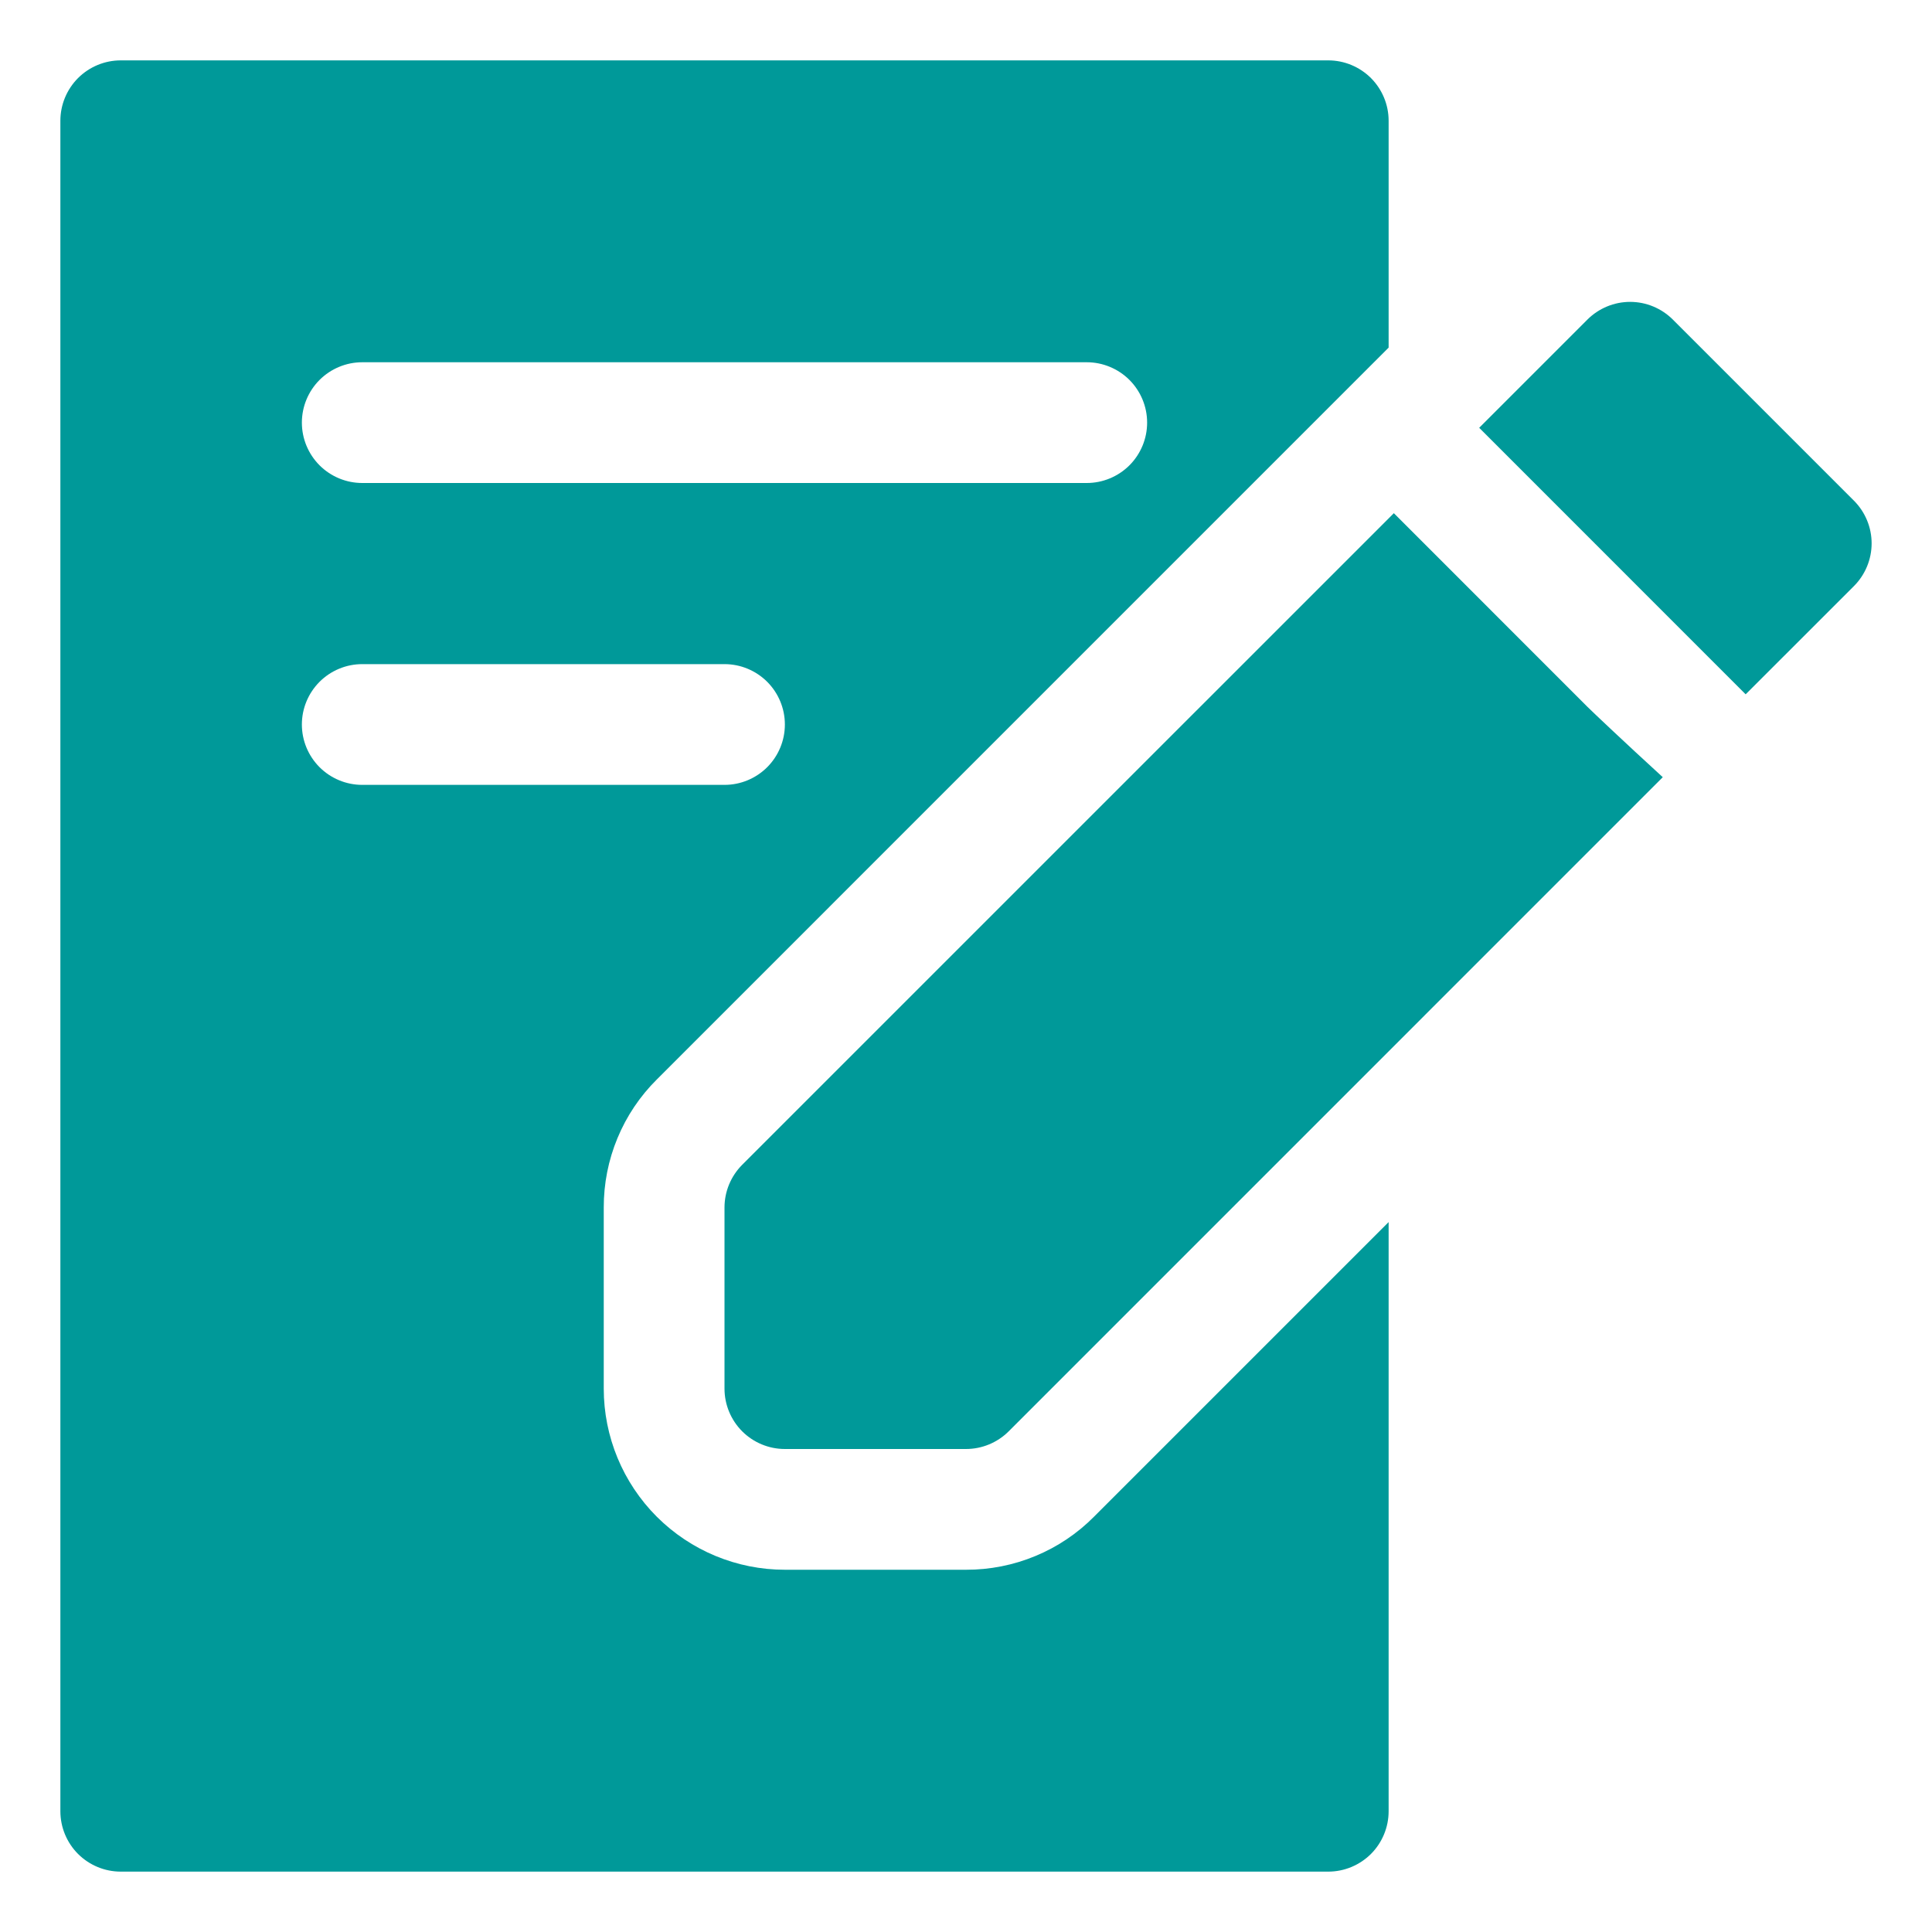
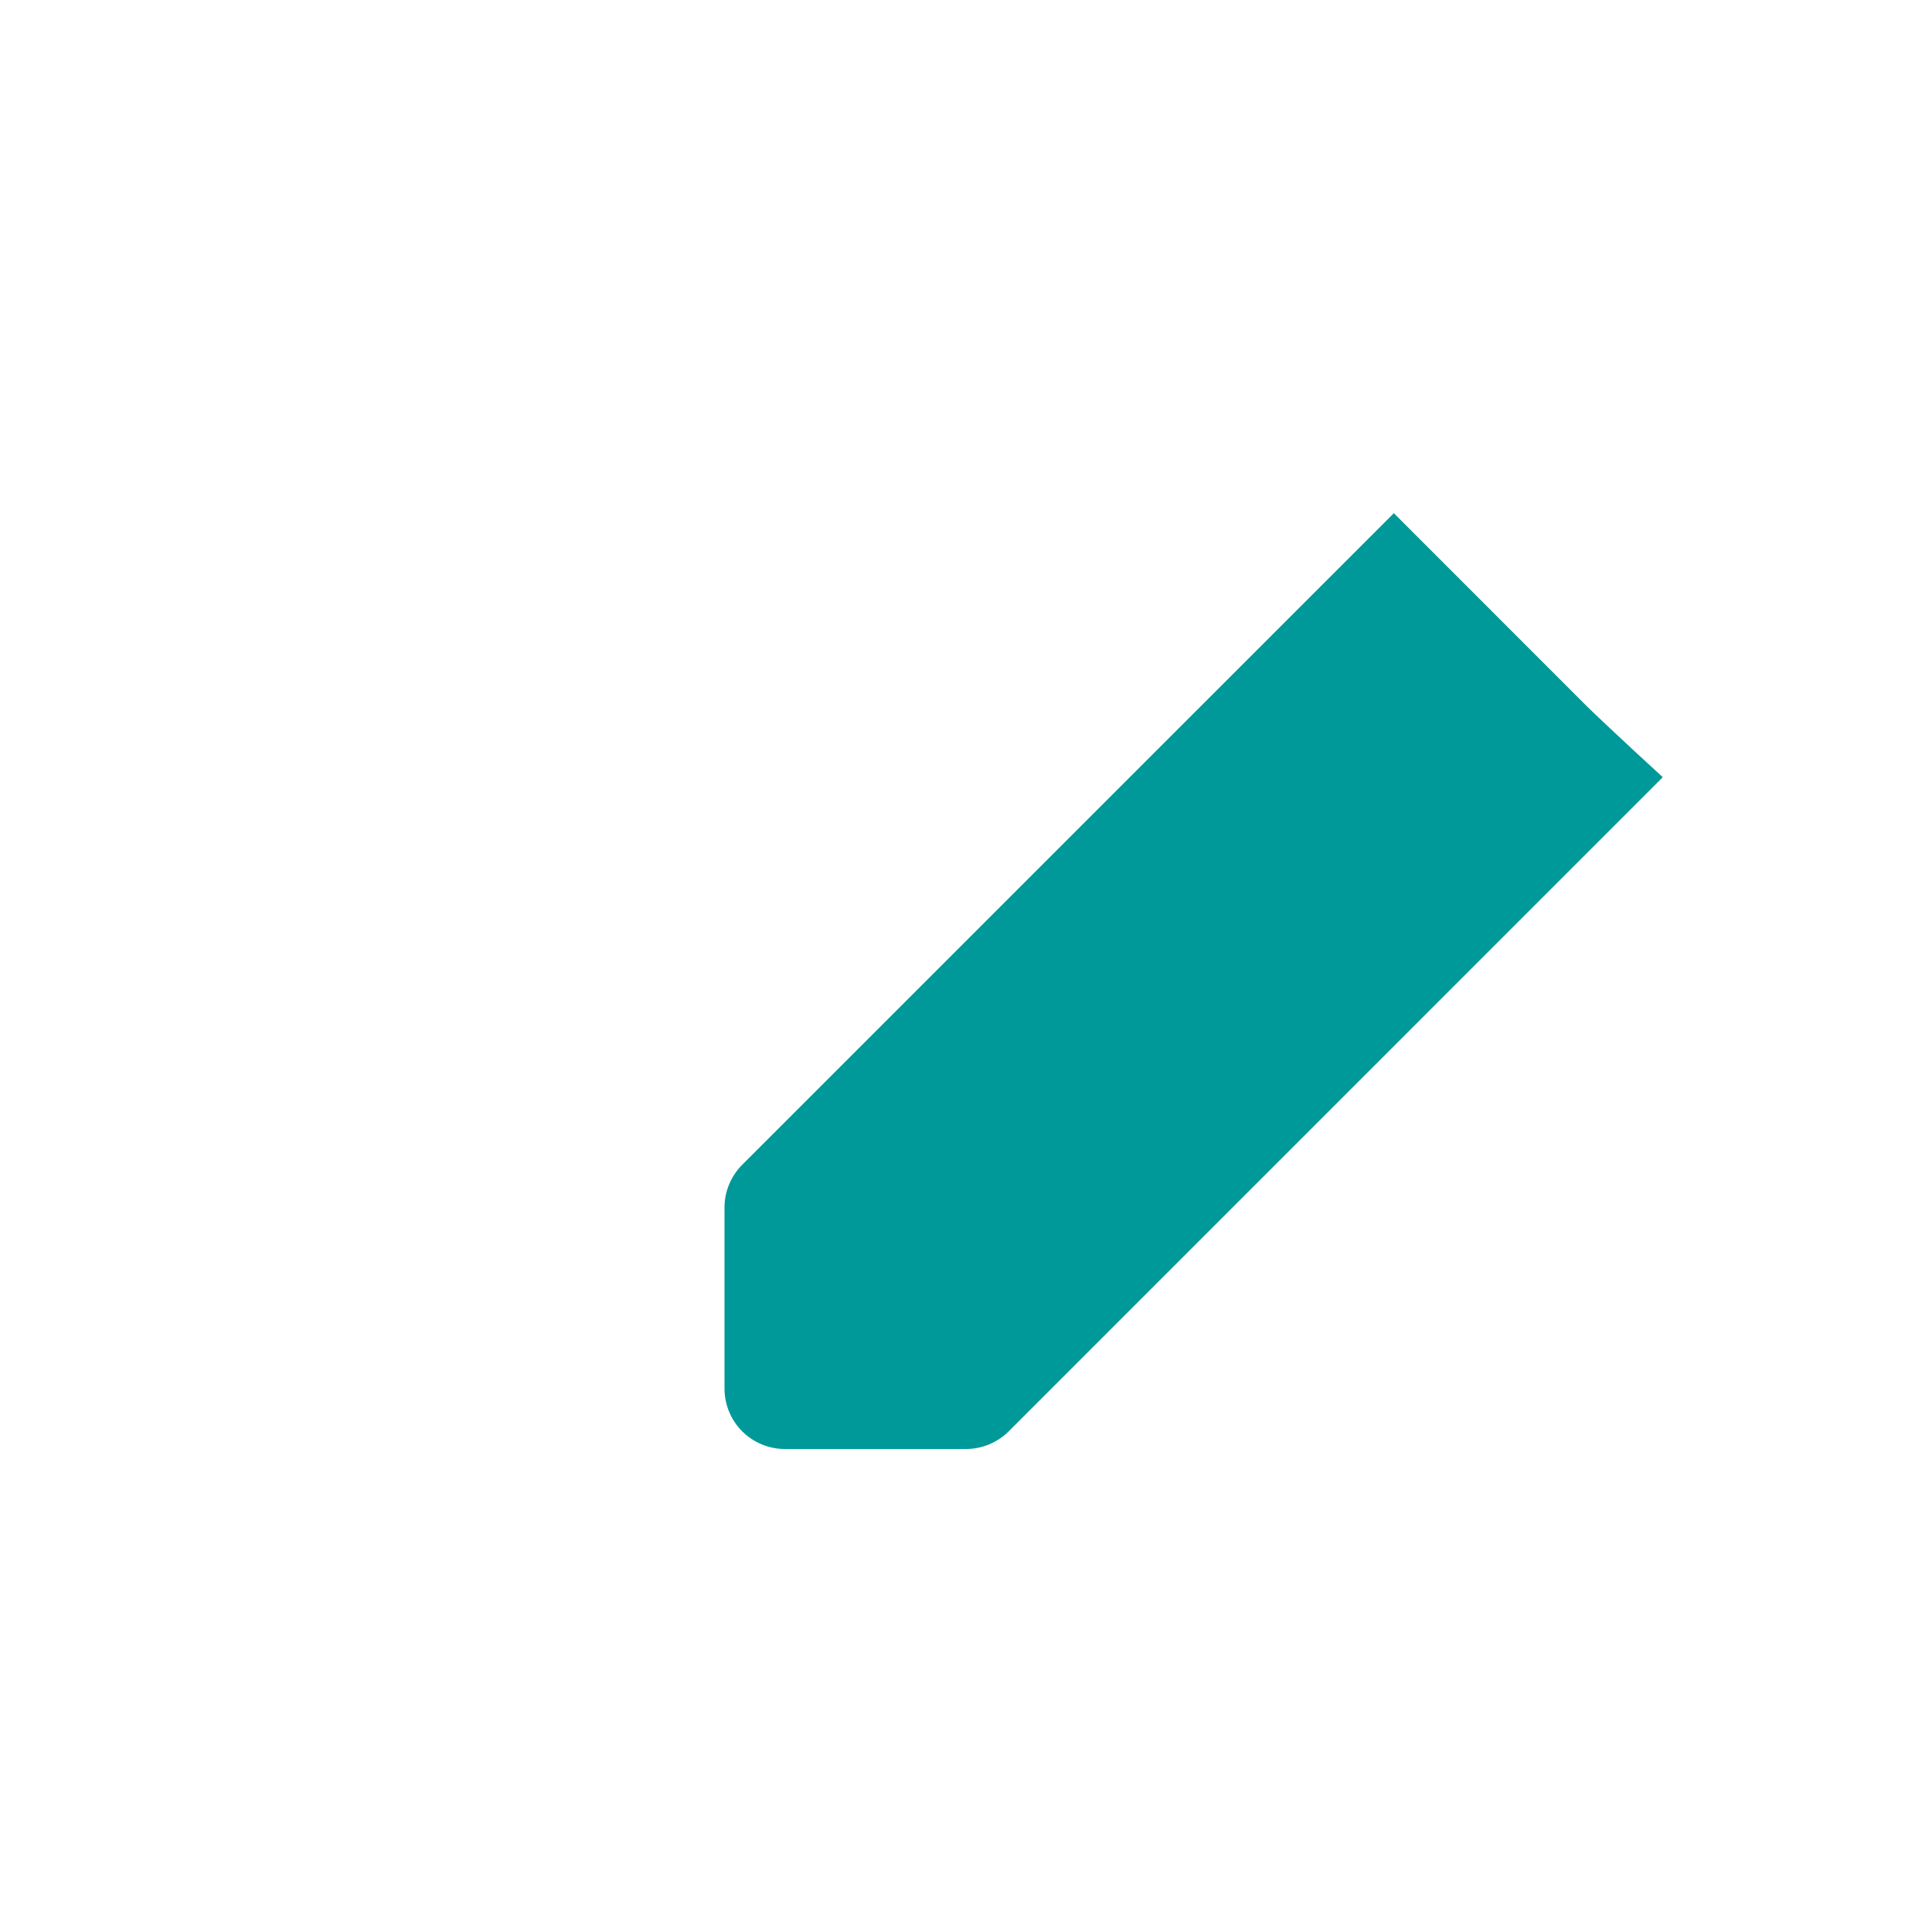
<svg xmlns="http://www.w3.org/2000/svg" width="40" height="40" viewBox="0 0 40 40" fill="#099">
  <path d="M28.858 10.625L15.366 24.116C15.132 24.351 15 24.669 15 25V28.75C15 29.081 15.132 29.399 15.366 29.634C15.601 29.868 15.918 30 16.25 30H20C20.331 30 20.649 29.868 20.884 29.634L34.426 16.091C33.653 15.384 32.97 14.738 32.866 14.634L28.858 10.625Z" />
-   <path d="M38.384 10.366L34.634 6.616C34.399 6.382 34.081 6.25 33.75 6.25C33.419 6.25 33.101 6.382 32.866 6.616L30.625 8.857L36.142 14.375L38.384 12.134C38.618 11.899 38.75 11.581 38.75 11.25C38.75 10.918 38.618 10.601 38.384 10.366Z" />
-   <path d="M20 32.5H16.25C15.255 32.5 14.302 32.105 13.598 31.402C12.895 30.698 12.5 29.745 12.5 28.75V25C12.499 24.507 12.595 24.019 12.784 23.564C12.972 23.109 13.249 22.696 13.599 22.349L28.75 7.197V2.5C28.75 2.168 28.618 1.851 28.384 1.616C28.149 1.382 27.831 1.25 27.5 1.25H2.5C2.168 1.25 1.851 1.382 1.616 1.616C1.382 1.851 1.25 2.168 1.25 2.5V37.5C1.25 37.831 1.382 38.15 1.616 38.384C1.851 38.618 2.168 38.75 2.5 38.75H27.5C27.831 38.75 28.149 38.618 28.384 38.384C28.618 38.15 28.75 37.831 28.75 37.5V25.302L22.651 31.401C22.304 31.751 21.891 32.028 21.436 32.216C20.981 32.405 20.493 32.501 20 32.5ZM7.5 7.5H22.5C22.831 7.5 23.149 7.632 23.384 7.866C23.618 8.101 23.75 8.418 23.75 8.75C23.75 9.082 23.618 9.399 23.384 9.634C23.149 9.868 22.831 10 22.5 10H7.5C7.168 10 6.851 9.868 6.616 9.634C6.382 9.399 6.25 9.082 6.25 8.75C6.25 8.418 6.382 8.101 6.616 7.866C6.851 7.632 7.168 7.5 7.5 7.5ZM6.25 15C6.25 14.668 6.382 14.351 6.616 14.116C6.851 13.882 7.168 13.75 7.5 13.75H15C15.332 13.75 15.649 13.882 15.884 14.116C16.118 14.351 16.25 14.668 16.25 15C16.25 15.332 16.118 15.649 15.884 15.884C15.649 16.118 15.332 16.25 15 16.25H7.5C7.168 16.25 6.851 16.118 6.616 15.884C6.382 15.649 6.25 15.332 6.25 15Z" />
</svg>